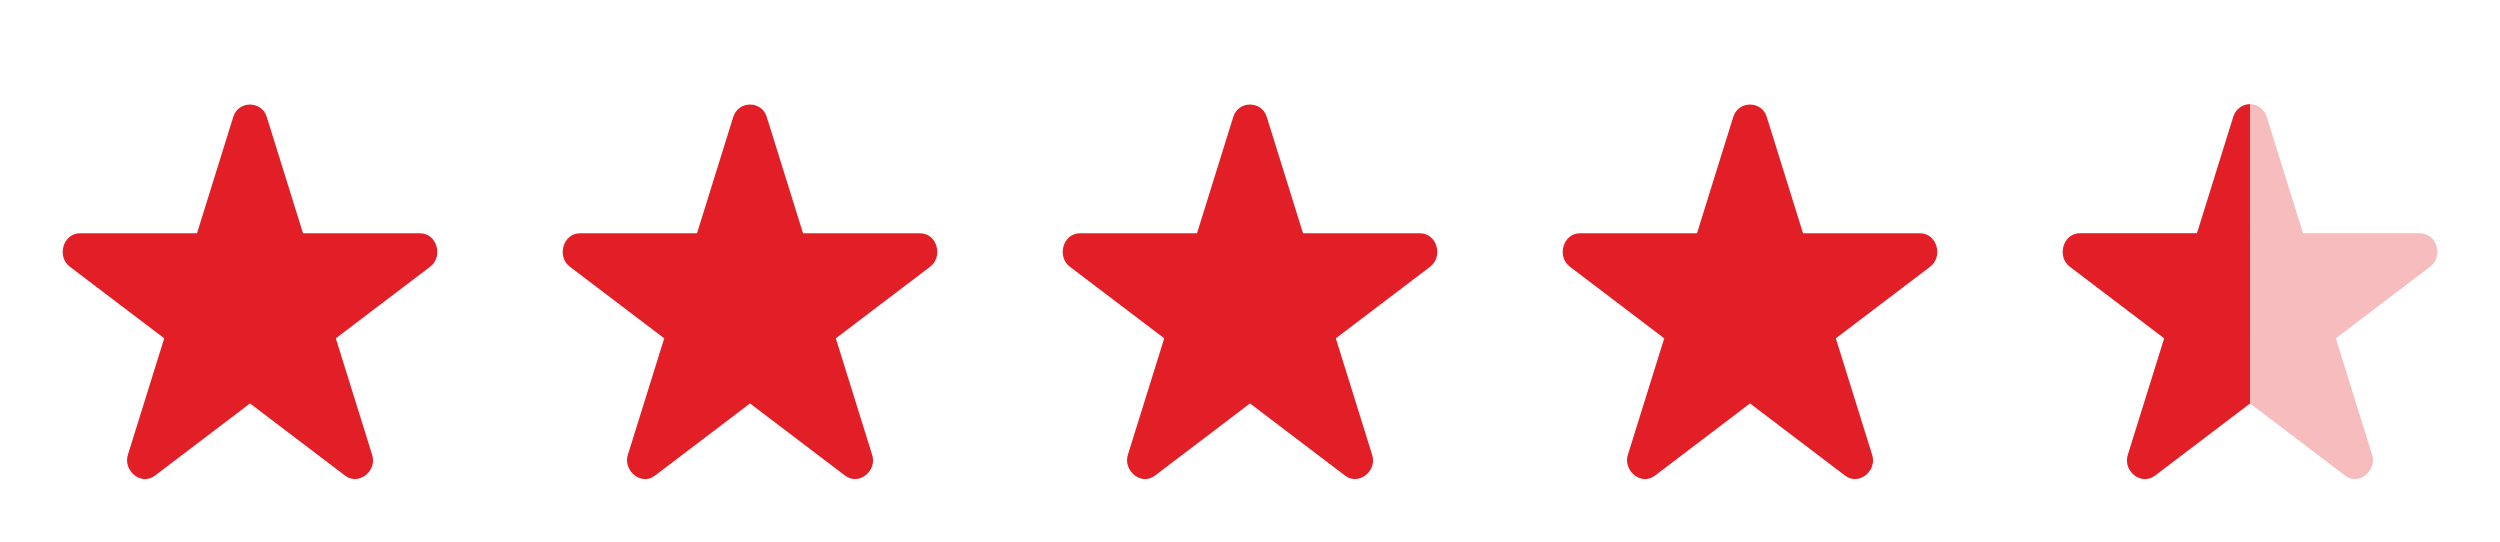
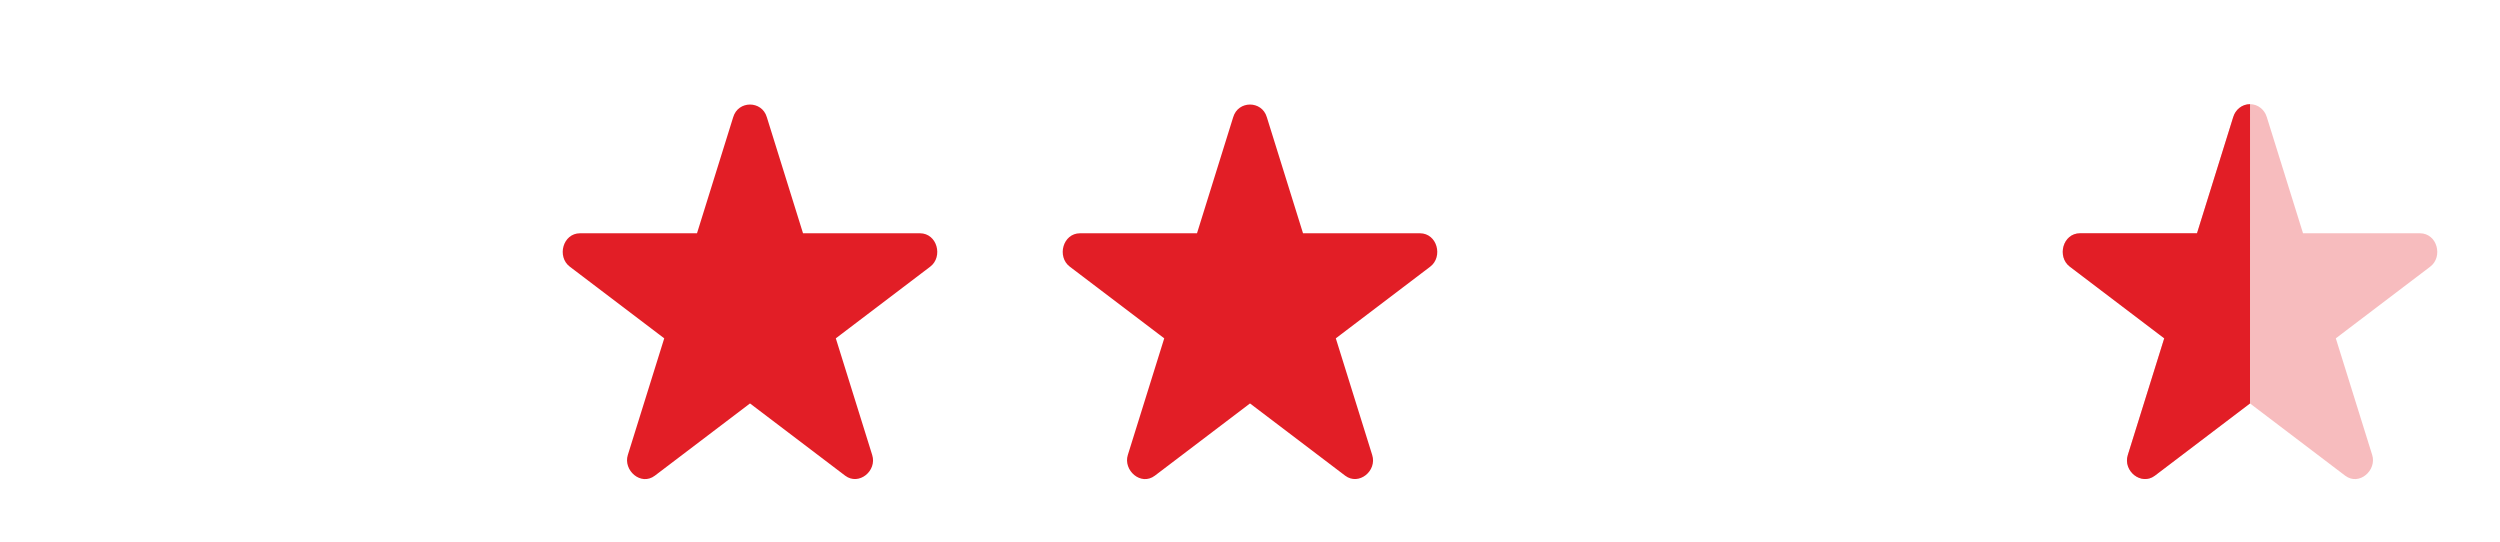
<svg xmlns="http://www.w3.org/2000/svg" width="120" height="26" viewBox="0 0 120 26" fill="none">
  <path fill-rule="evenodd" clip-rule="evenodd" d="M44.652 12.799L40.119 16.24L41.865 21.838C42.108 22.605 41.222 23.325 40.569 22.833L36 19.365L31.432 22.833C30.757 23.342 29.904 22.568 30.136 21.838L31.883 16.24L27.349 12.799C26.722 12.325 27.012 11.197 27.844 11.197H33.456L35.193 5.625C35.43 4.816 36.571 4.816 36.808 5.625L38.545 11.197H44.156C44.987 11.197 45.278 12.324 44.652 12.799Z" fill="#E21E26" />
-   <path fill-rule="evenodd" clip-rule="evenodd" d="M92.652 12.799L88.119 16.24L89.865 21.838C90.109 22.605 89.222 23.325 88.569 22.833L84 19.365L79.432 22.833C78.757 23.342 77.904 22.568 78.136 21.838L79.883 16.24L75.35 12.799C74.722 12.325 75.012 11.197 75.844 11.197H81.456L83.193 5.625C83.43 4.816 84.571 4.816 84.808 5.625L86.545 11.197H92.156C92.987 11.197 93.278 12.324 92.652 12.799Z" fill="#E21E26" />
-   <path fill-rule="evenodd" clip-rule="evenodd" d="M20.652 12.799L16.119 16.24L17.865 21.838C18.108 22.605 17.222 23.325 16.569 22.833L12 19.365L7.432 22.833C6.757 23.342 5.904 22.568 6.136 21.838L7.883 16.24L3.349 12.799C2.722 12.325 3.012 11.197 3.844 11.197H9.456L11.193 5.625C11.43 4.816 12.571 4.816 12.808 5.625L14.545 11.197H20.156C20.988 11.197 21.278 12.324 20.652 12.799Z" fill="#E21E26" />
  <path fill-rule="evenodd" clip-rule="evenodd" d="M68.652 12.799L64.119 16.24L65.865 21.838C66.109 22.605 65.222 23.325 64.569 22.833L60 19.365L55.432 22.833C54.757 23.342 53.904 22.568 54.136 21.838L55.883 16.24L51.349 12.799C50.722 12.325 51.012 11.197 51.844 11.197H57.456L59.193 5.625C59.43 4.816 60.571 4.816 60.808 5.625L62.545 11.197H68.156C68.987 11.197 69.278 12.324 68.652 12.799Z" fill="#E21E26" />
  <path opacity="0.3" fill-rule="evenodd" clip-rule="evenodd" d="M112.119 16.24L113.865 21.838C114.097 22.568 113.243 23.341 112.569 22.833L108 19.365L103.432 22.833C102.779 23.325 101.892 22.606 102.136 21.838L103.883 16.24L99.35 12.799C98.724 12.324 99.011 11.197 99.844 11.197H105.456L107.193 5.625C107.299 5.263 107.62 5 108.001 5C108.381 5 108.702 5.263 108.808 5.625L110.545 11.197H116.156C116.988 11.197 117.278 12.324 116.652 12.799L112.119 16.24Z" fill="#E21E26" />
  <path fill-rule="evenodd" clip-rule="evenodd" d="M108.001 5L108 19.365L103.432 22.833C102.779 23.325 101.892 22.606 102.136 21.838L103.883 16.24L99.35 12.799C98.724 12.324 99.011 11.197 99.844 11.197H105.456L107.193 5.625C107.299 5.263 107.62 5 108.001 5Z" fill="#E21E26" />
</svg>